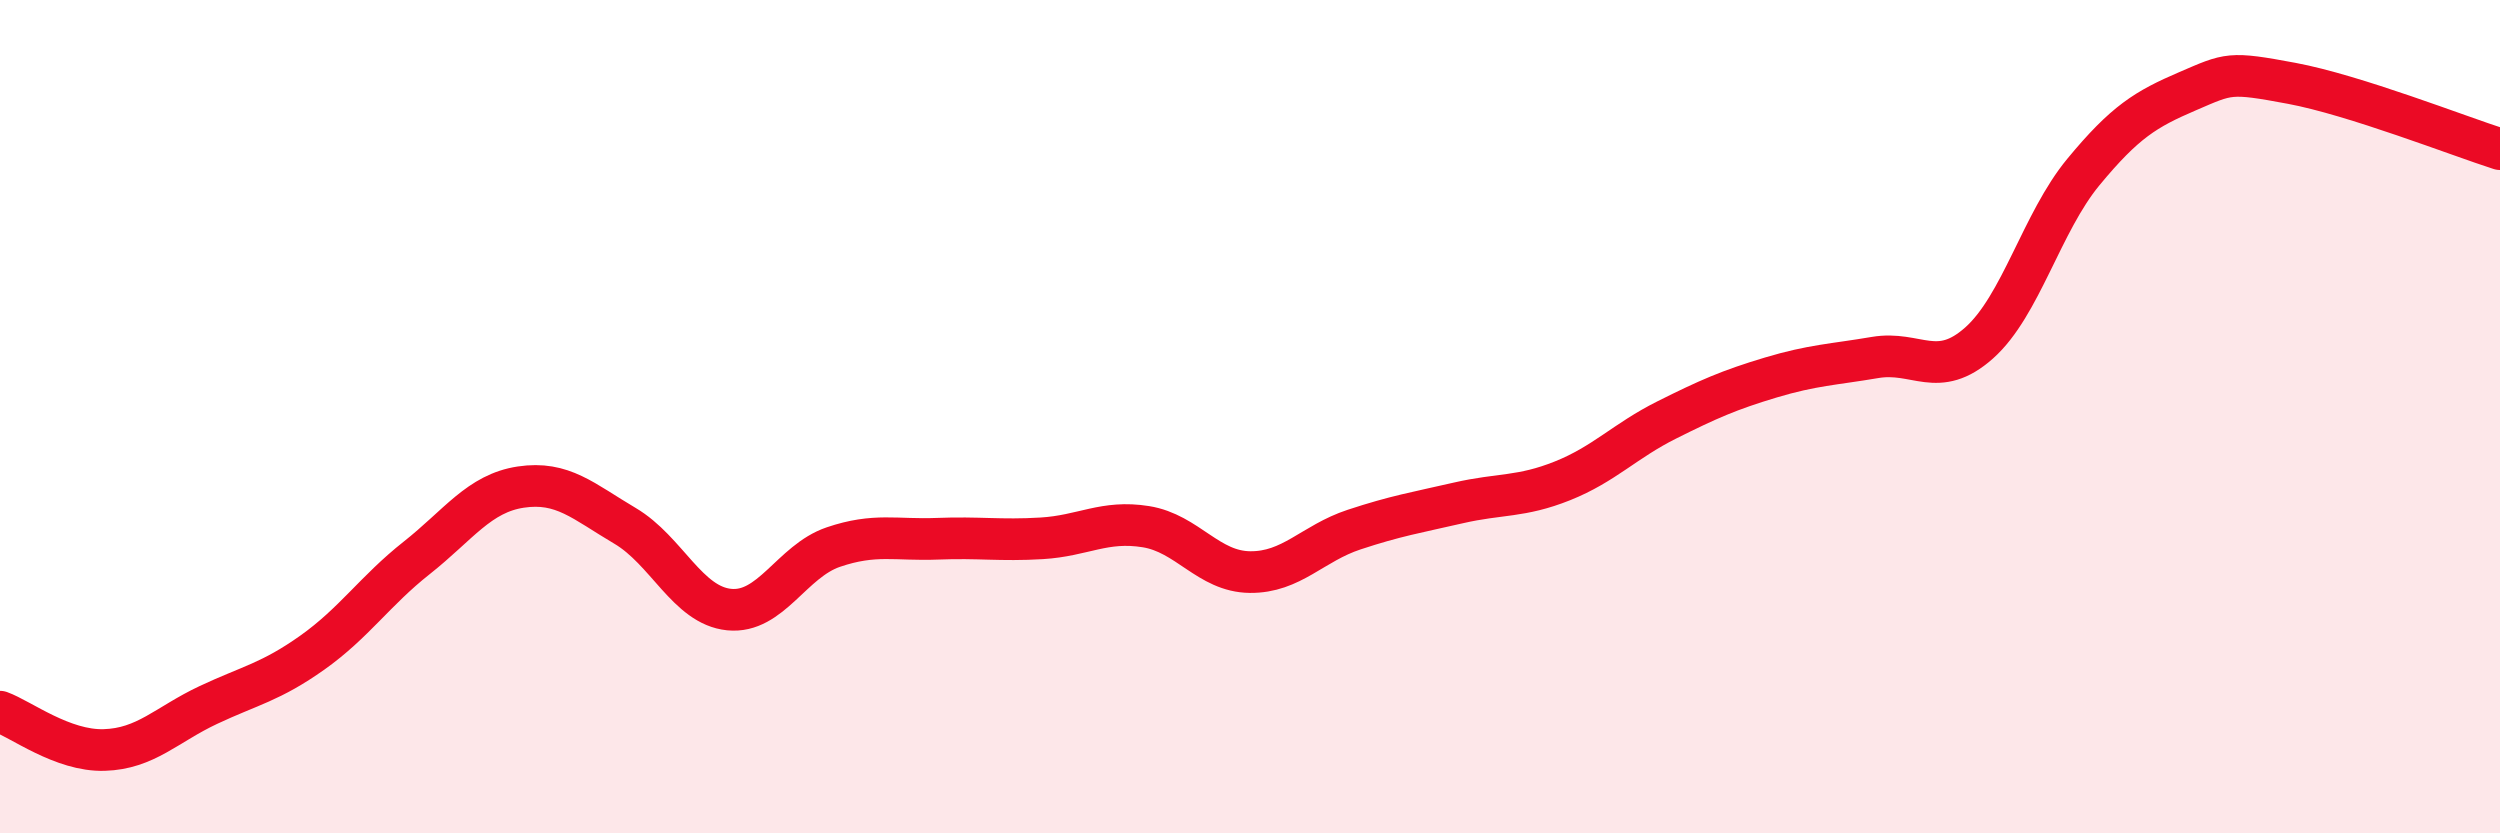
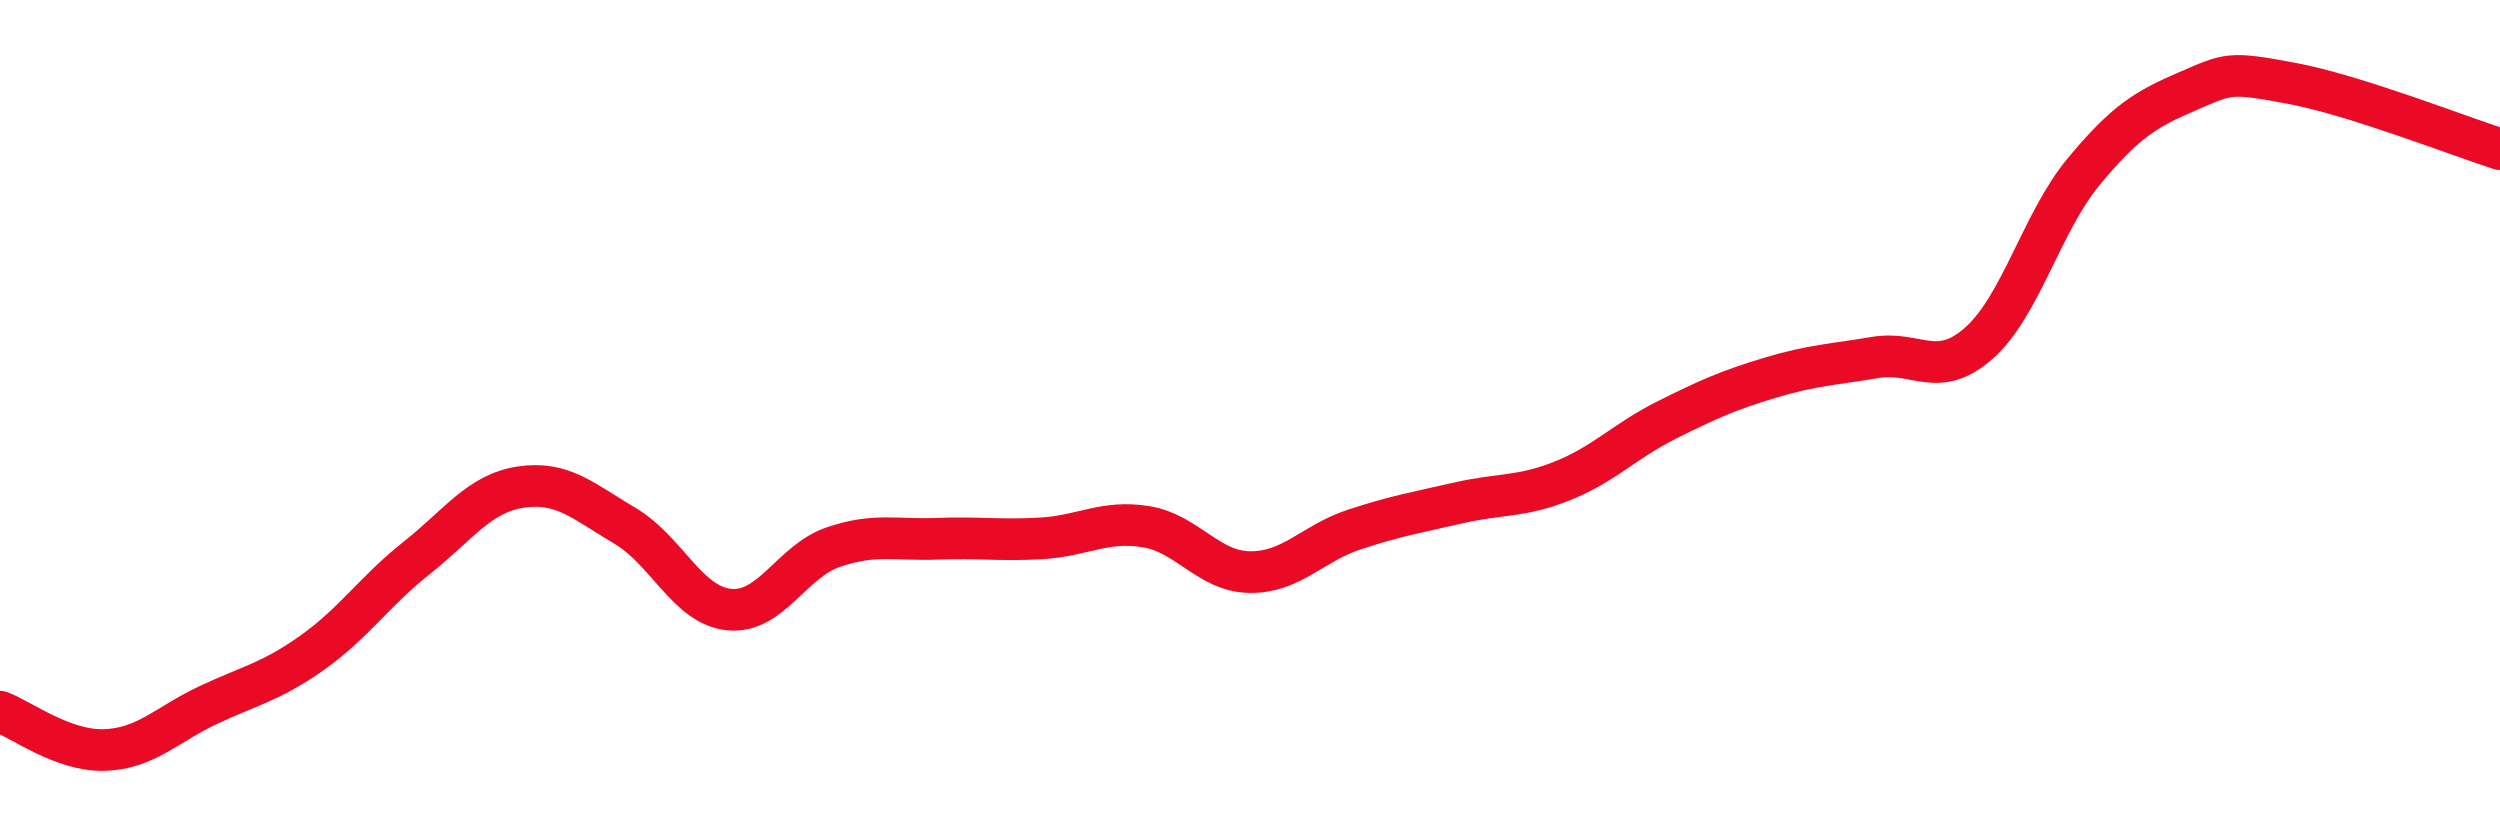
<svg xmlns="http://www.w3.org/2000/svg" width="60" height="20" viewBox="0 0 60 20">
-   <path d="M 0,17.08 C 0.5,17.26 1.5,18.03 2.5,18 C 3.5,17.97 4,17.39 5,16.92 C 6,16.45 6.5,16.37 7.5,15.66 C 8.5,14.95 9,14.18 10,13.39 C 11,12.6 11.5,11.84 12.5,11.69 C 13.5,11.54 14,12.03 15,12.62 C 16,13.21 16.5,14.53 17.5,14.63 C 18.5,14.73 19,13.47 20,13.13 C 21,12.79 21.5,12.97 22.5,12.93 C 23.5,12.89 24,12.98 25,12.92 C 26,12.86 26.5,12.48 27.5,12.64 C 28.5,12.8 29,13.72 30,13.73 C 31,13.74 31.5,13.04 32.5,12.71 C 33.5,12.38 34,12.3 35,12.07 C 36,11.84 36.5,11.94 37.5,11.54 C 38.5,11.14 39,10.58 40,10.08 C 41,9.58 41.5,9.36 42.5,9.06 C 43.5,8.76 44,8.75 45,8.58 C 46,8.41 46.5,9.12 47.5,8.23 C 48.5,7.34 49,5.34 50,4.13 C 51,2.92 51.5,2.62 52.5,2.19 C 53.5,1.76 53.5,1.72 55,2 C 56.5,2.28 59,3.26 60,3.58L60 20L0 20Z" fill="#EB0A25" opacity="0.1" stroke-linecap="round" stroke-linejoin="round" />
  <path d="M 0,17.08 C 0.5,17.26 1.5,18.03 2.5,18 C 3.5,17.97 4,17.39 5,16.92 C 6,16.45 6.5,16.37 7.5,15.66 C 8.5,14.95 9,14.18 10,13.39 C 11,12.6 11.5,11.84 12.5,11.69 C 13.5,11.54 14,12.03 15,12.62 C 16,13.21 16.5,14.53 17.5,14.63 C 18.5,14.73 19,13.47 20,13.13 C 21,12.79 21.5,12.97 22.5,12.93 C 23.5,12.89 24,12.98 25,12.92 C 26,12.86 26.5,12.48 27.5,12.64 C 28.5,12.8 29,13.72 30,13.73 C 31,13.74 31.5,13.04 32.5,12.71 C 33.5,12.38 34,12.3 35,12.07 C 36,11.84 36.5,11.94 37.5,11.54 C 38.5,11.14 39,10.58 40,10.08 C 41,9.58 41.5,9.36 42.5,9.06 C 43.5,8.76 44,8.75 45,8.58 C 46,8.41 46.5,9.12 47.5,8.23 C 48.5,7.34 49,5.34 50,4.13 C 51,2.92 51.5,2.62 52.5,2.19 C 53.5,1.76 53.5,1.72 55,2 C 56.5,2.28 59,3.26 60,3.58" stroke="#EB0A25" stroke-width="1" fill="none" stroke-linecap="round" stroke-linejoin="round" />
</svg>